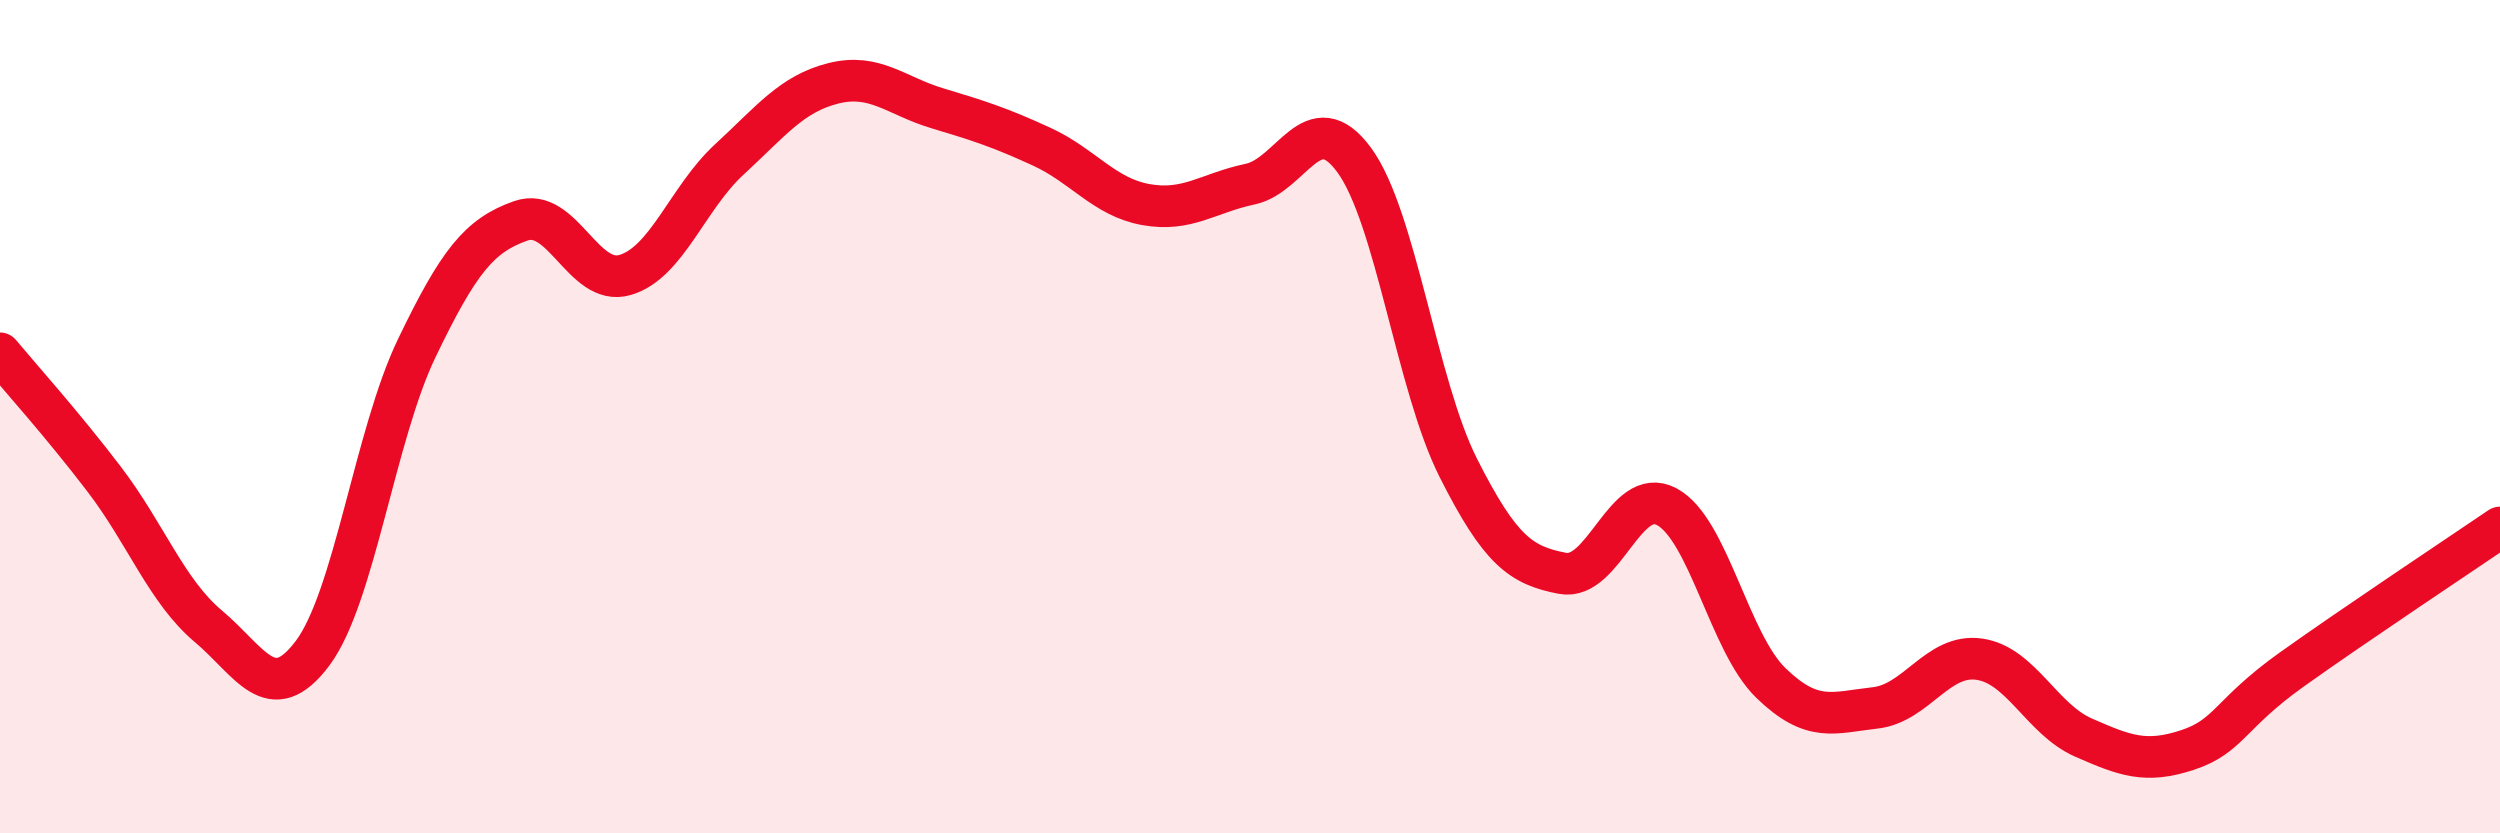
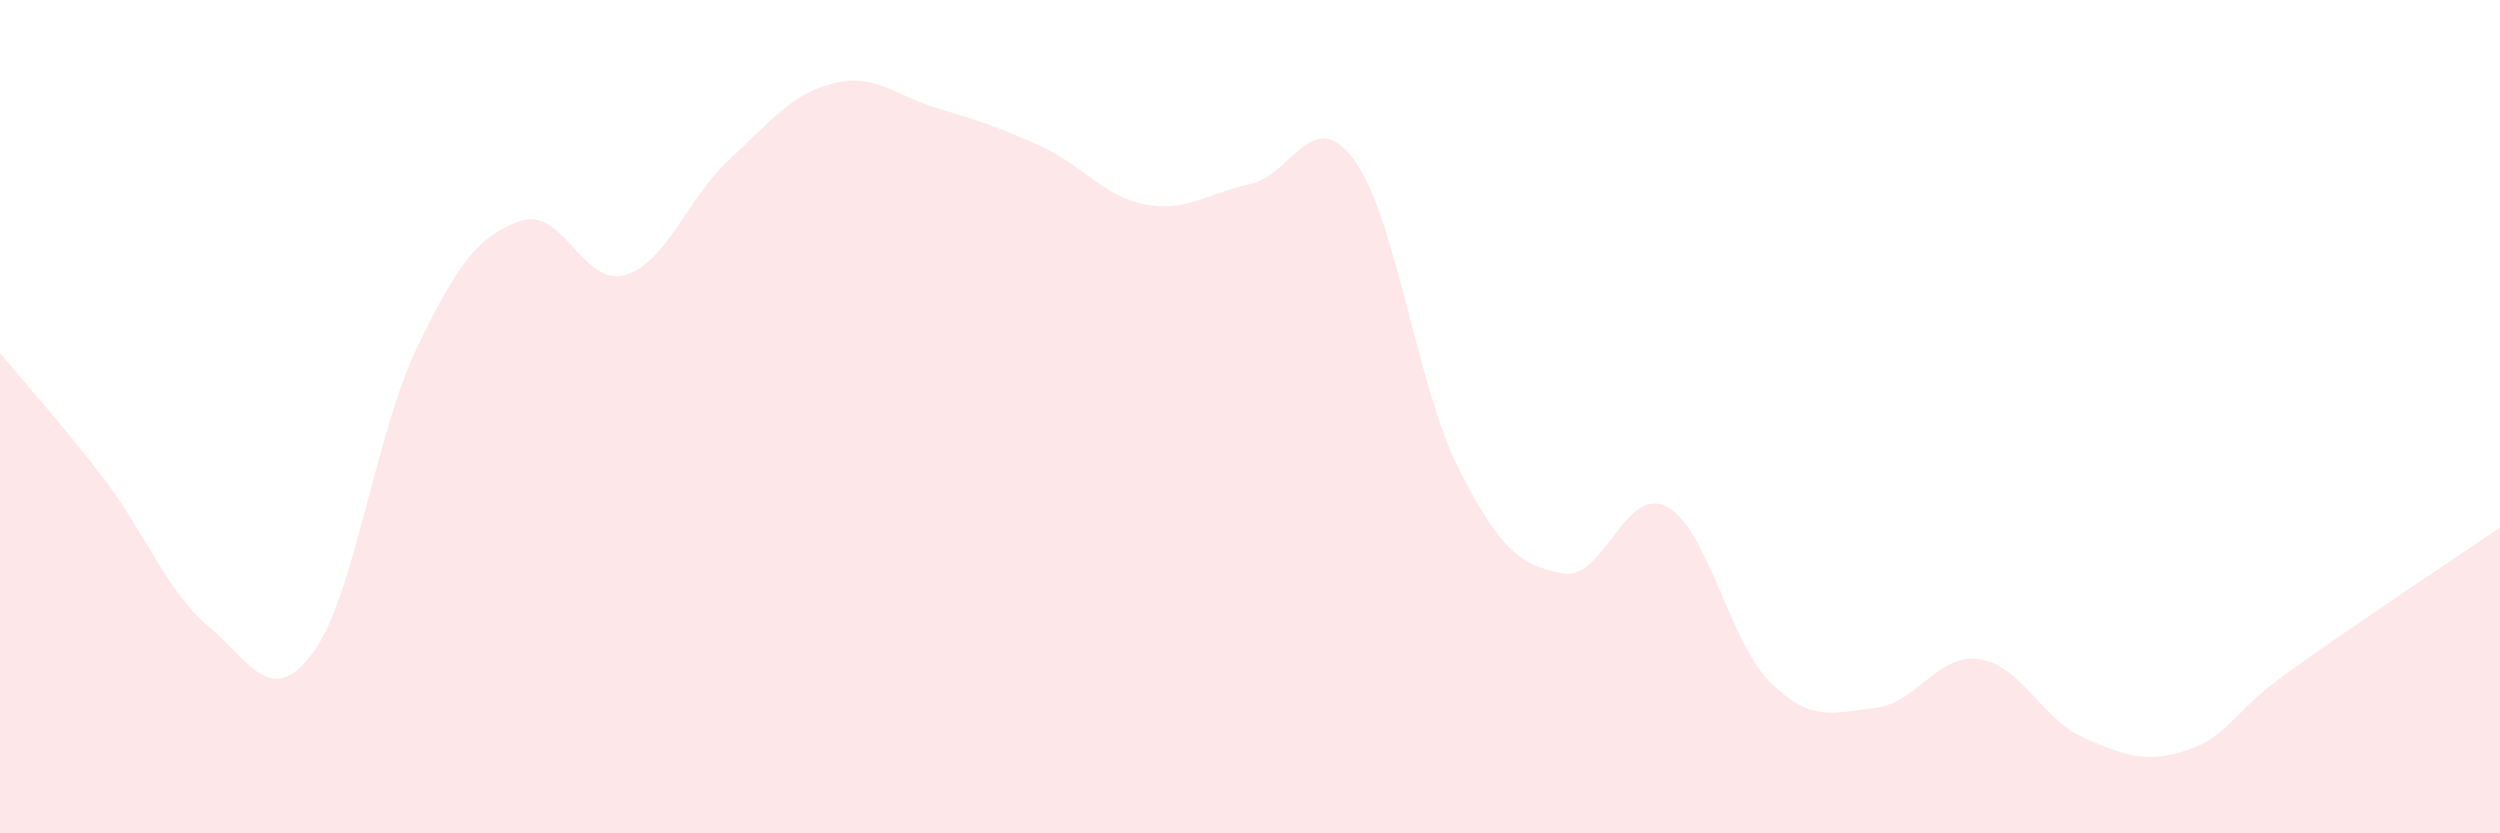
<svg xmlns="http://www.w3.org/2000/svg" width="60" height="20" viewBox="0 0 60 20">
  <path d="M 0,8.48 C 0.5,9.08 1.5,10.19 2.5,11.5 C 3.5,12.81 4,14.19 5,15.03 C 6,15.87 6.5,17.01 7.5,15.68 C 8.5,14.35 9,10.44 10,8.36 C 11,6.28 11.5,5.65 12.5,5.3 C 13.5,4.95 14,6.89 15,6.6 C 16,6.31 16.5,4.75 17.5,3.83 C 18.5,2.91 19,2.25 20,2 C 21,1.75 21.5,2.3 22.5,2.6 C 23.5,2.9 24,3.06 25,3.52 C 26,3.98 26.5,4.73 27.5,4.91 C 28.5,5.09 29,4.63 30,4.42 C 31,4.21 31.5,2.48 32.5,3.84 C 33.5,5.2 34,9.25 35,11.23 C 36,13.21 36.5,13.57 37.5,13.76 C 38.5,13.95 39,11.63 40,12.16 C 41,12.69 41.5,15.42 42.5,16.39 C 43.5,17.36 44,17.1 45,16.99 C 46,16.88 46.5,15.68 47.5,15.82 C 48.5,15.96 49,17.26 50,17.7 C 51,18.14 51.5,18.33 52.5,18 C 53.5,17.67 53.5,17.14 55,16.07 C 56.5,15 59,13.34 60,12.66L60 20L0 20Z" fill="#EB0A25" opacity="0.1" stroke-linecap="round" stroke-linejoin="round" />
-   <path d="M 0,8.48 C 0.5,9.08 1.5,10.19 2.5,11.5 C 3.5,12.81 4,14.19 5,15.03 C 6,15.87 6.5,17.01 7.5,15.68 C 8.5,14.35 9,10.44 10,8.36 C 11,6.28 11.5,5.65 12.5,5.3 C 13.5,4.95 14,6.89 15,6.6 C 16,6.31 16.5,4.75 17.5,3.83 C 18.5,2.91 19,2.25 20,2 C 21,1.75 21.5,2.3 22.5,2.6 C 23.5,2.9 24,3.06 25,3.52 C 26,3.98 26.5,4.73 27.5,4.91 C 28.5,5.09 29,4.63 30,4.42 C 31,4.21 31.5,2.48 32.5,3.84 C 33.5,5.2 34,9.25 35,11.23 C 36,13.21 36.5,13.57 37.5,13.76 C 38.5,13.95 39,11.63 40,12.16 C 41,12.69 41.5,15.42 42.5,16.39 C 43.5,17.36 44,17.1 45,16.99 C 46,16.88 46.5,15.68 47.5,15.82 C 48.5,15.96 49,17.26 50,17.7 C 51,18.14 51.5,18.33 52.5,18 C 53.5,17.67 53.5,17.14 55,16.07 C 56.5,15 59,13.34 60,12.66" stroke="#EB0A25" stroke-width="1" fill="none" stroke-linecap="round" stroke-linejoin="round" />
</svg>